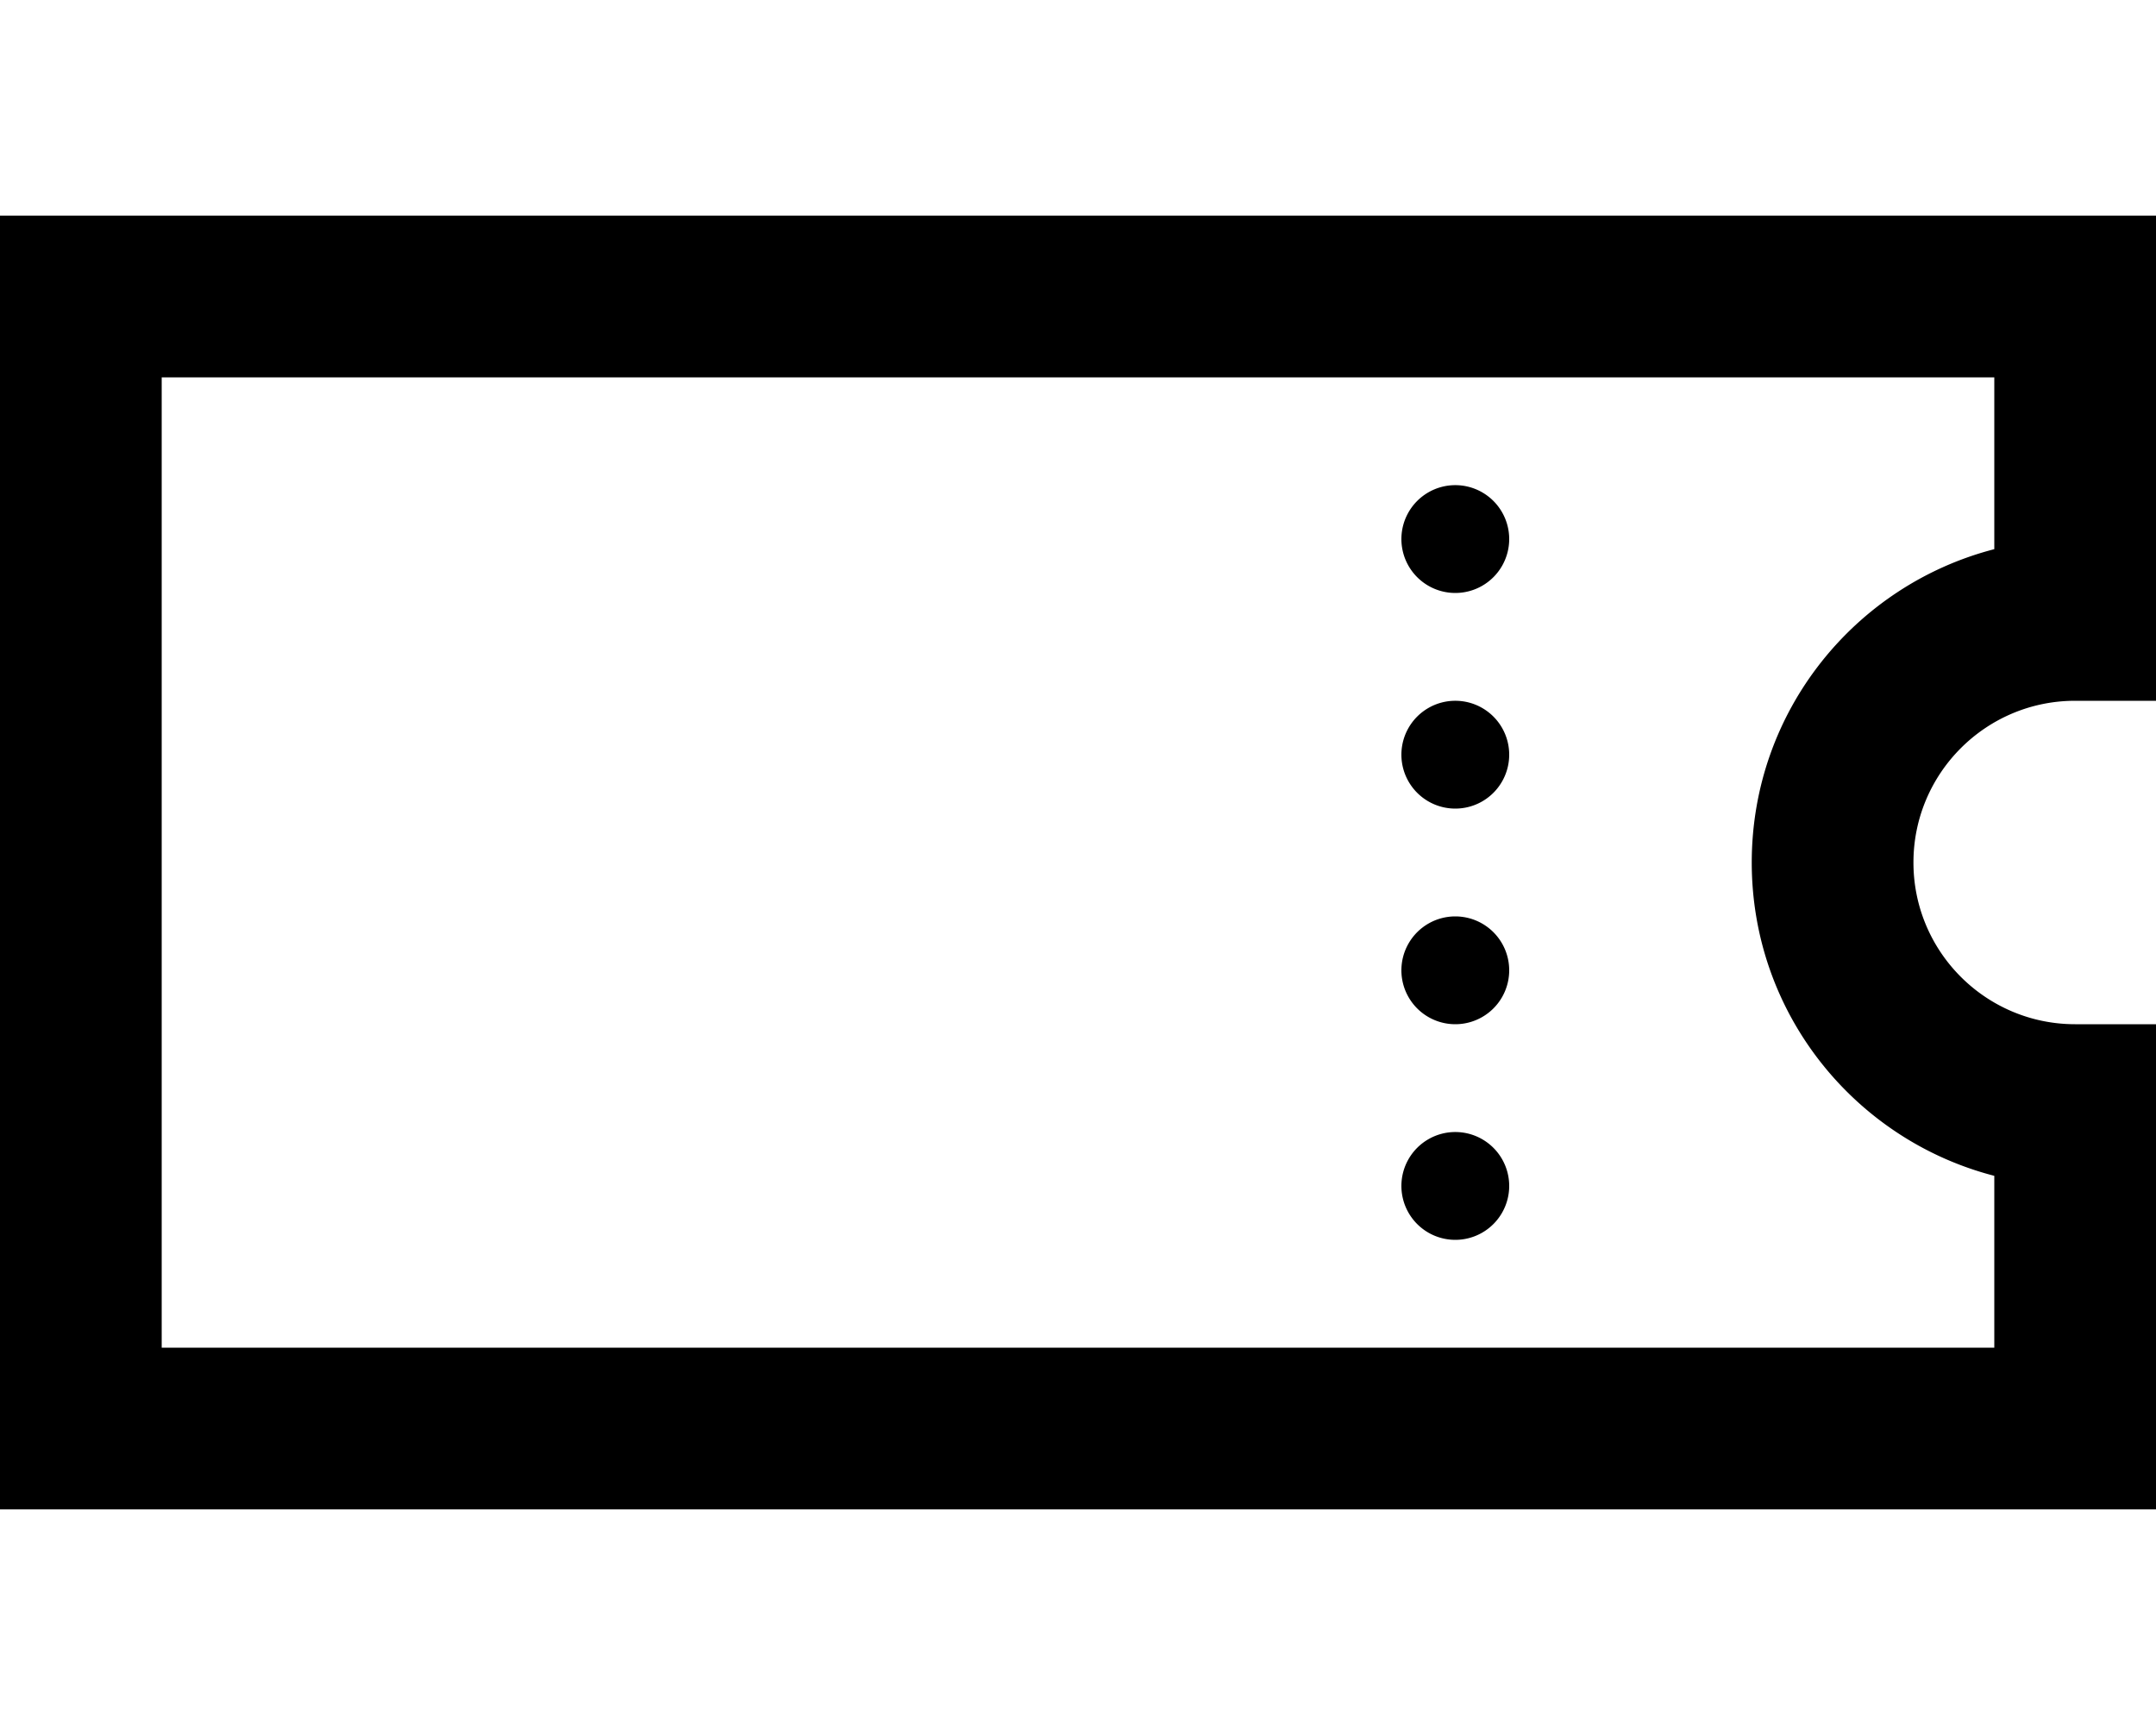
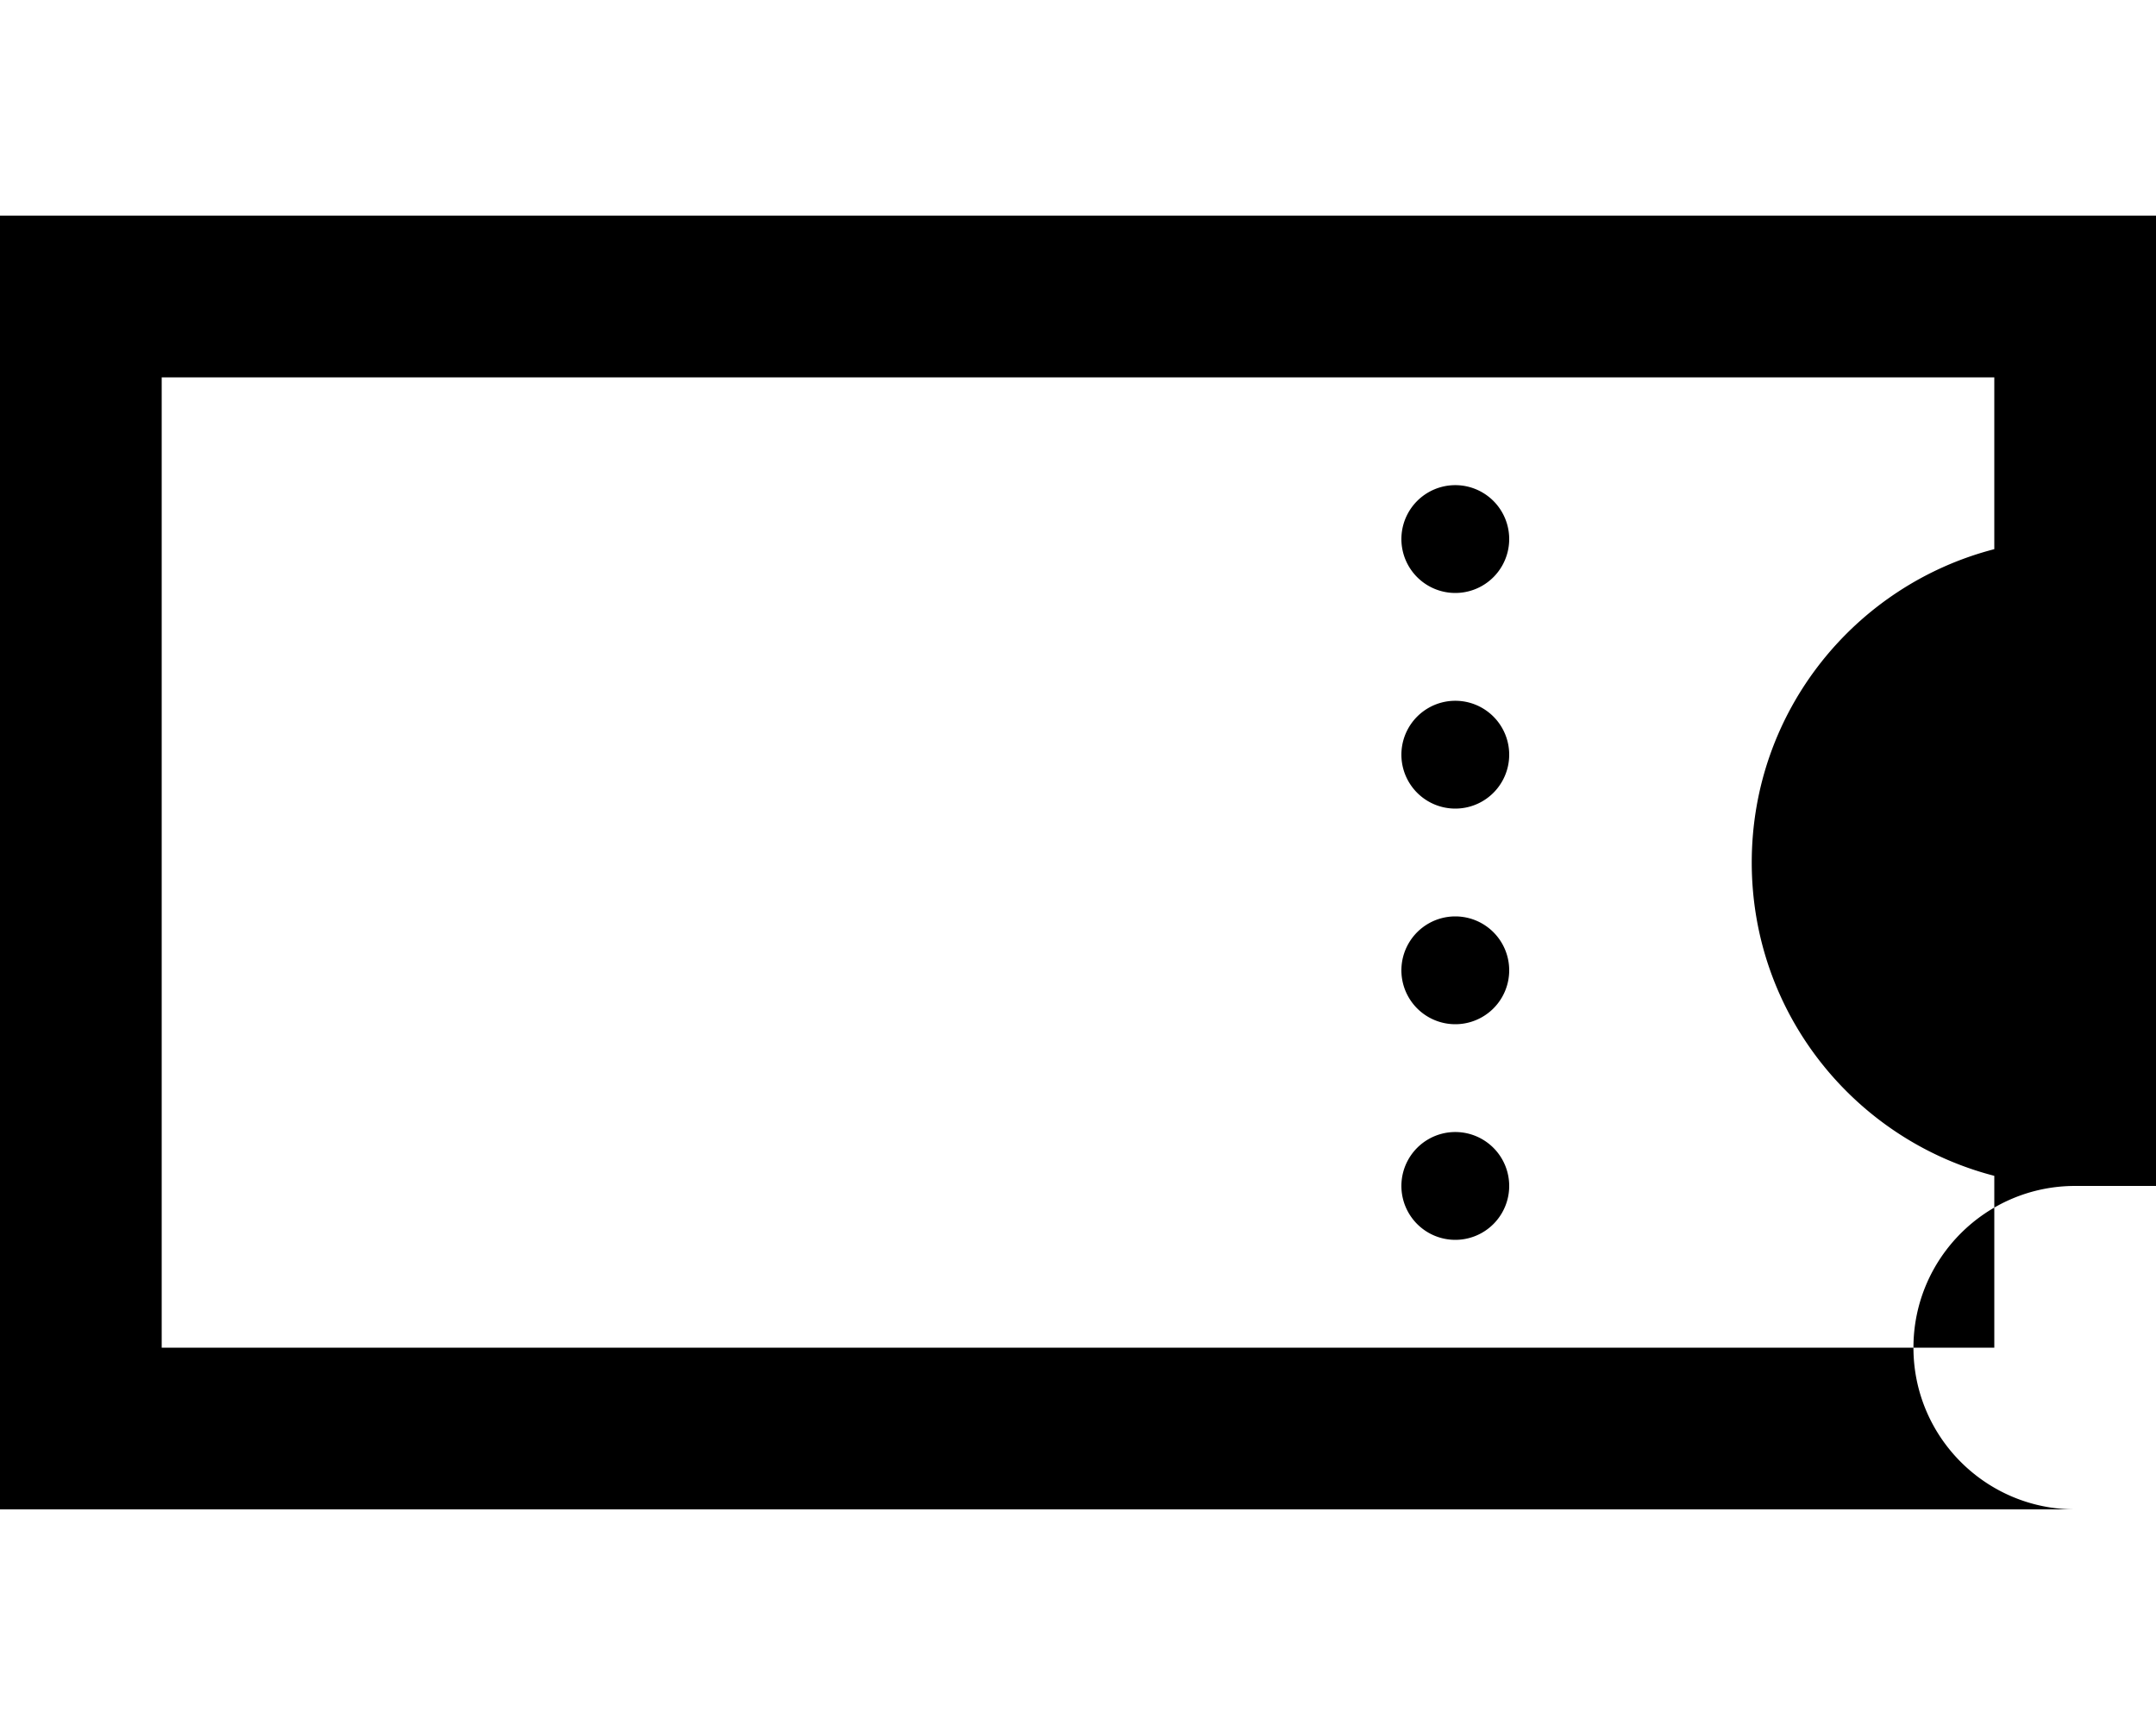
<svg xmlns="http://www.w3.org/2000/svg" viewBox="0 0 640 512">
-   <path d="M0 64v48V400v48H48 592h48V400 352 304H616c-26.5 0-48-21.5-48-48s21.5-48 48-48h24V160 112 64H592 48 0zM592 400H48V112H592v51c-41.4 10.7-72 48.2-72 93s30.6 82.3 72 93v51zM448 160a16 16 0 1 0 -32 0 16 16 0 1 0 32 0zm0 64a16 16 0 1 0 -32 0 16 16 0 1 0 32 0zm-16 80a16 16 0 1 0 0-32 16 16 0 1 0 0 32zm16 48a16 16 0 1 0 -32 0 16 16 0 1 0 32 0z" />
+   <path d="M0 64v48V400v48H48 592h48H616c-26.5 0-48-21.5-48-48s21.5-48 48-48h24V160 112 64H592 48 0zM592 400H48V112H592v51c-41.4 10.7-72 48.2-72 93s30.6 82.3 72 93v51zM448 160a16 16 0 1 0 -32 0 16 16 0 1 0 32 0zm0 64a16 16 0 1 0 -32 0 16 16 0 1 0 32 0zm-16 80a16 16 0 1 0 0-32 16 16 0 1 0 0 32zm16 48a16 16 0 1 0 -32 0 16 16 0 1 0 32 0z" />
</svg>